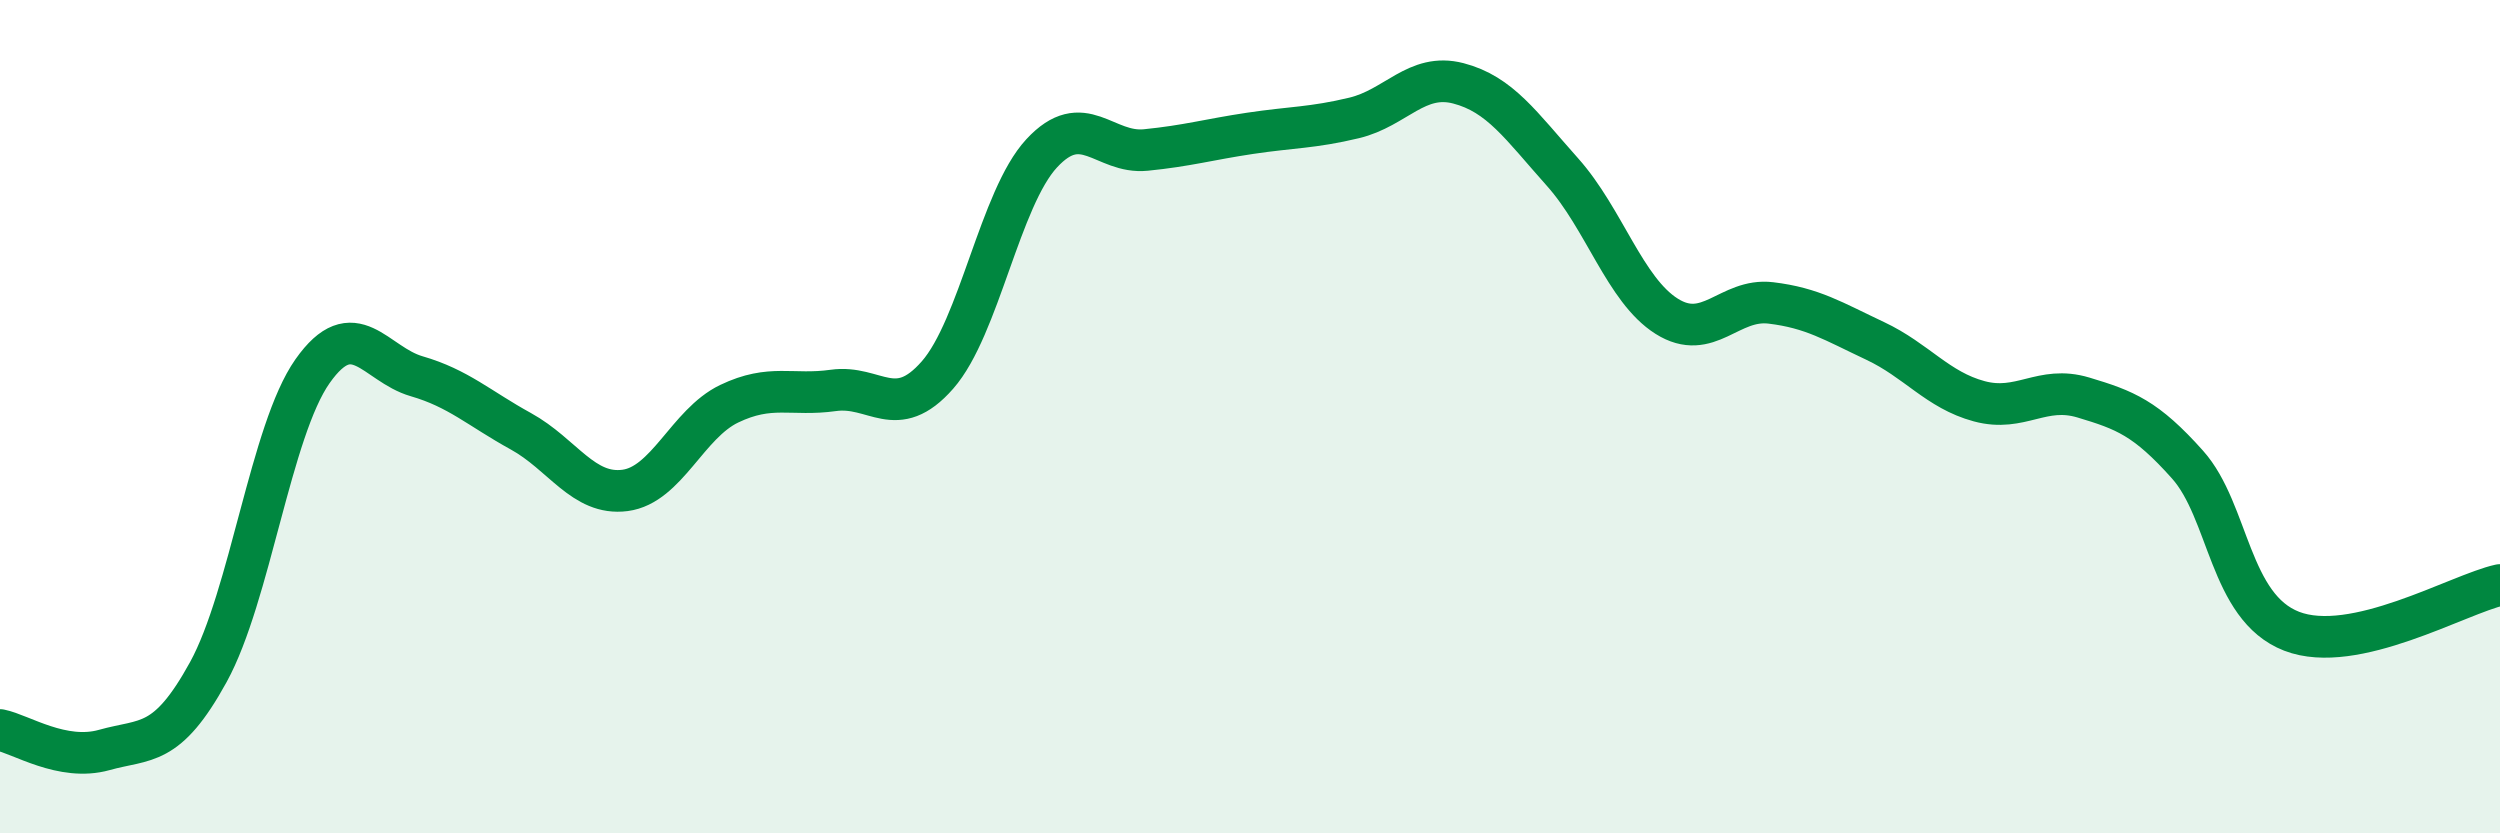
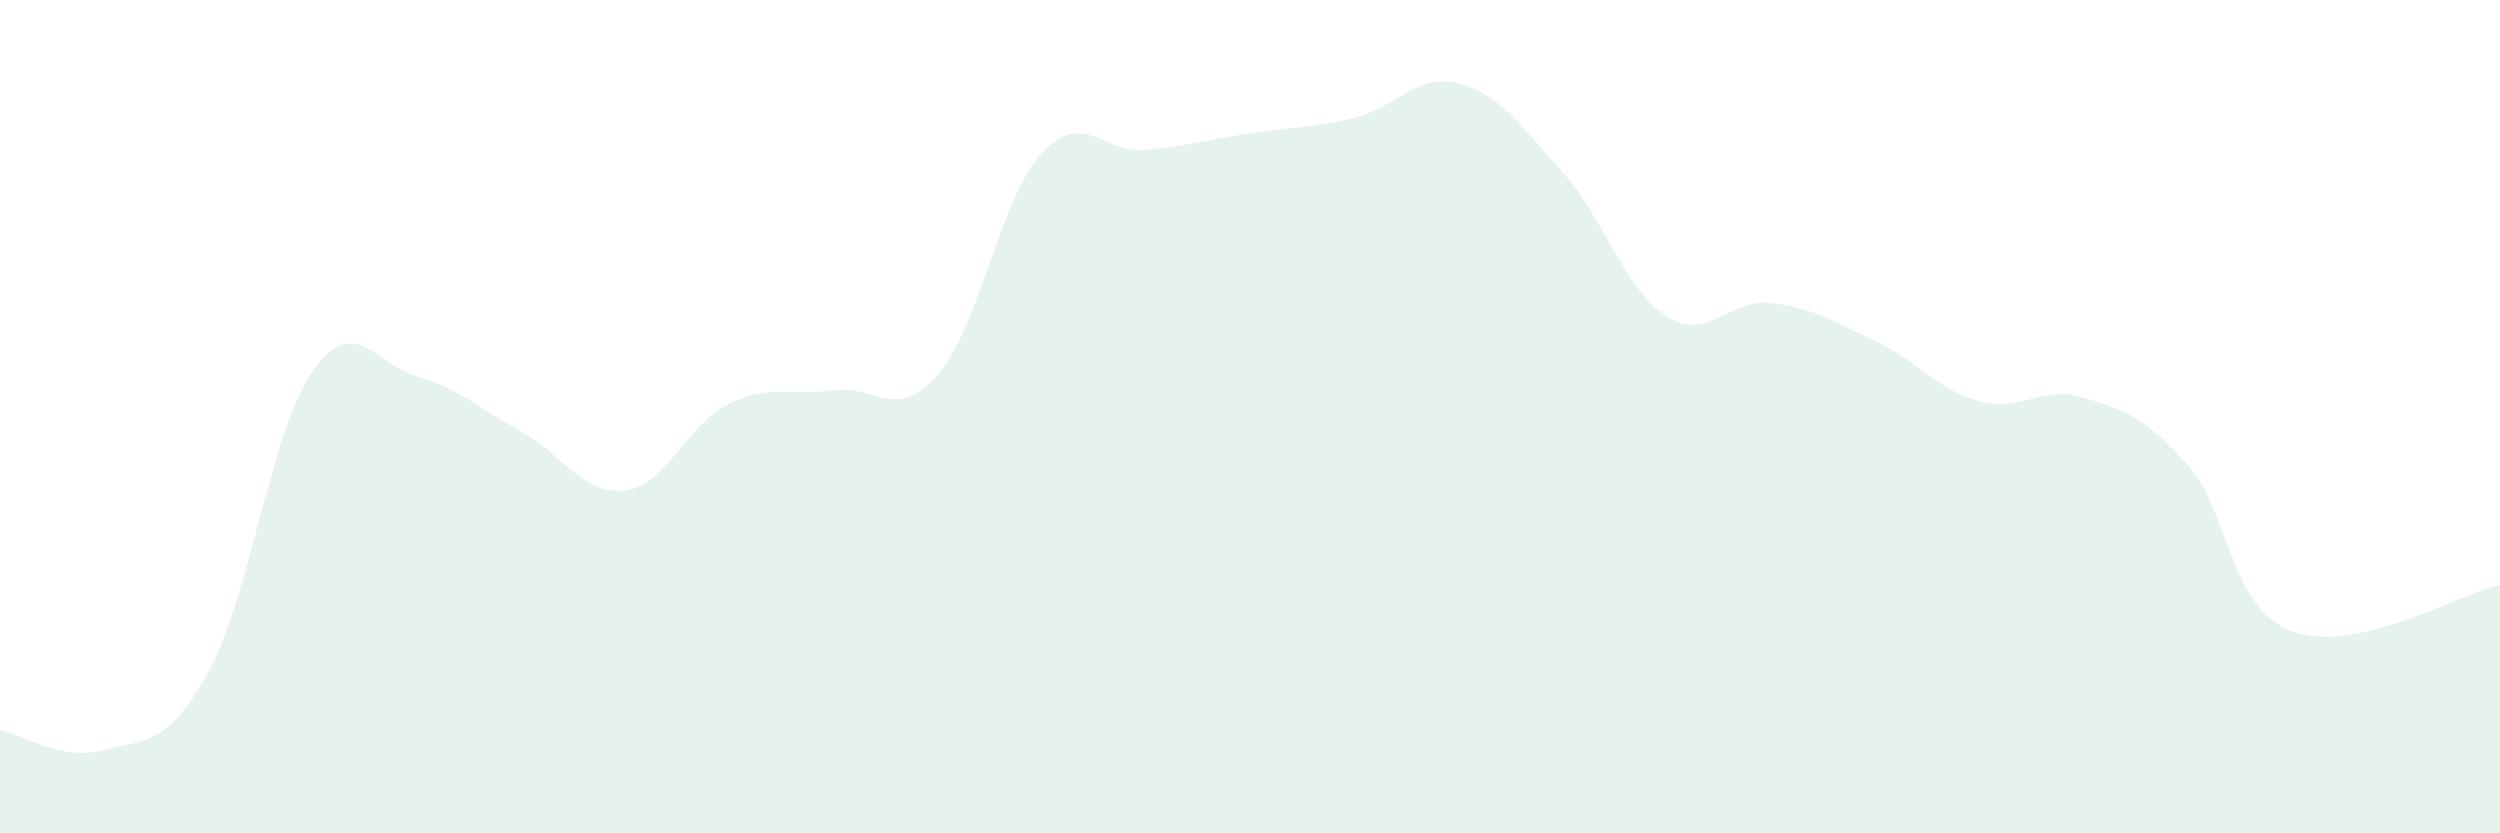
<svg xmlns="http://www.w3.org/2000/svg" width="60" height="20" viewBox="0 0 60 20">
  <path d="M 0,17.52 C 0.5,17.62 1.5,18.28 2.5,18 C 3.5,17.72 4,17.95 5,16.13 C 6,14.31 6.5,10.33 7.5,8.91 C 8.5,7.49 9,8.74 10,9.03 C 11,9.32 11.5,9.8 12.5,10.35 C 13.5,10.9 14,11.9 15,11.77 C 16,11.64 16.5,10.17 17.5,9.69 C 18.5,9.21 19,9.51 20,9.37 C 21,9.23 21.5,10.14 22.5,9 C 23.5,7.86 24,4.76 25,3.68 C 26,2.6 26.5,3.7 27.5,3.6 C 28.5,3.5 29,3.35 30,3.2 C 31,3.05 31.5,3.07 32.5,2.83 C 33.5,2.59 34,1.74 35,2 C 36,2.26 36.5,3.01 37.5,4.13 C 38.5,5.25 39,6.96 40,7.59 C 41,8.22 41.5,7.15 42.5,7.27 C 43.5,7.39 44,7.71 45,8.18 C 46,8.65 46.5,9.36 47.5,9.63 C 48.5,9.9 49,9.24 50,9.54 C 51,9.84 51.5,10.03 52.5,11.15 C 53.5,12.27 53.5,14.57 55,15.15 C 56.5,15.73 59,14.26 60,14.04L60 20L0 20Z" fill="#008740" opacity="0.1" stroke-linecap="round" stroke-linejoin="round" />
-   <path d="M 0,17.52 C 0.5,17.62 1.5,18.28 2.5,18 C 3.5,17.72 4,17.95 5,16.13 C 6,14.31 6.5,10.33 7.5,8.91 C 8.5,7.49 9,8.74 10,9.03 C 11,9.32 11.5,9.8 12.5,10.35 C 13.5,10.9 14,11.9 15,11.77 C 16,11.64 16.5,10.17 17.5,9.69 C 18.5,9.21 19,9.51 20,9.37 C 21,9.23 21.5,10.14 22.5,9 C 23.5,7.86 24,4.76 25,3.68 C 26,2.6 26.5,3.7 27.5,3.6 C 28.5,3.5 29,3.35 30,3.2 C 31,3.05 31.5,3.07 32.5,2.83 C 33.5,2.59 34,1.74 35,2 C 36,2.26 36.5,3.01 37.5,4.13 C 38.5,5.25 39,6.96 40,7.59 C 41,8.22 41.5,7.15 42.5,7.27 C 43.5,7.39 44,7.71 45,8.18 C 46,8.65 46.5,9.36 47.5,9.63 C 48.5,9.9 49,9.24 50,9.54 C 51,9.84 51.5,10.03 52.5,11.15 C 53.5,12.27 53.5,14.57 55,15.15 C 56.5,15.73 59,14.26 60,14.04" stroke="#008740" stroke-width="1" fill="none" stroke-linecap="round" stroke-linejoin="round" />
</svg>